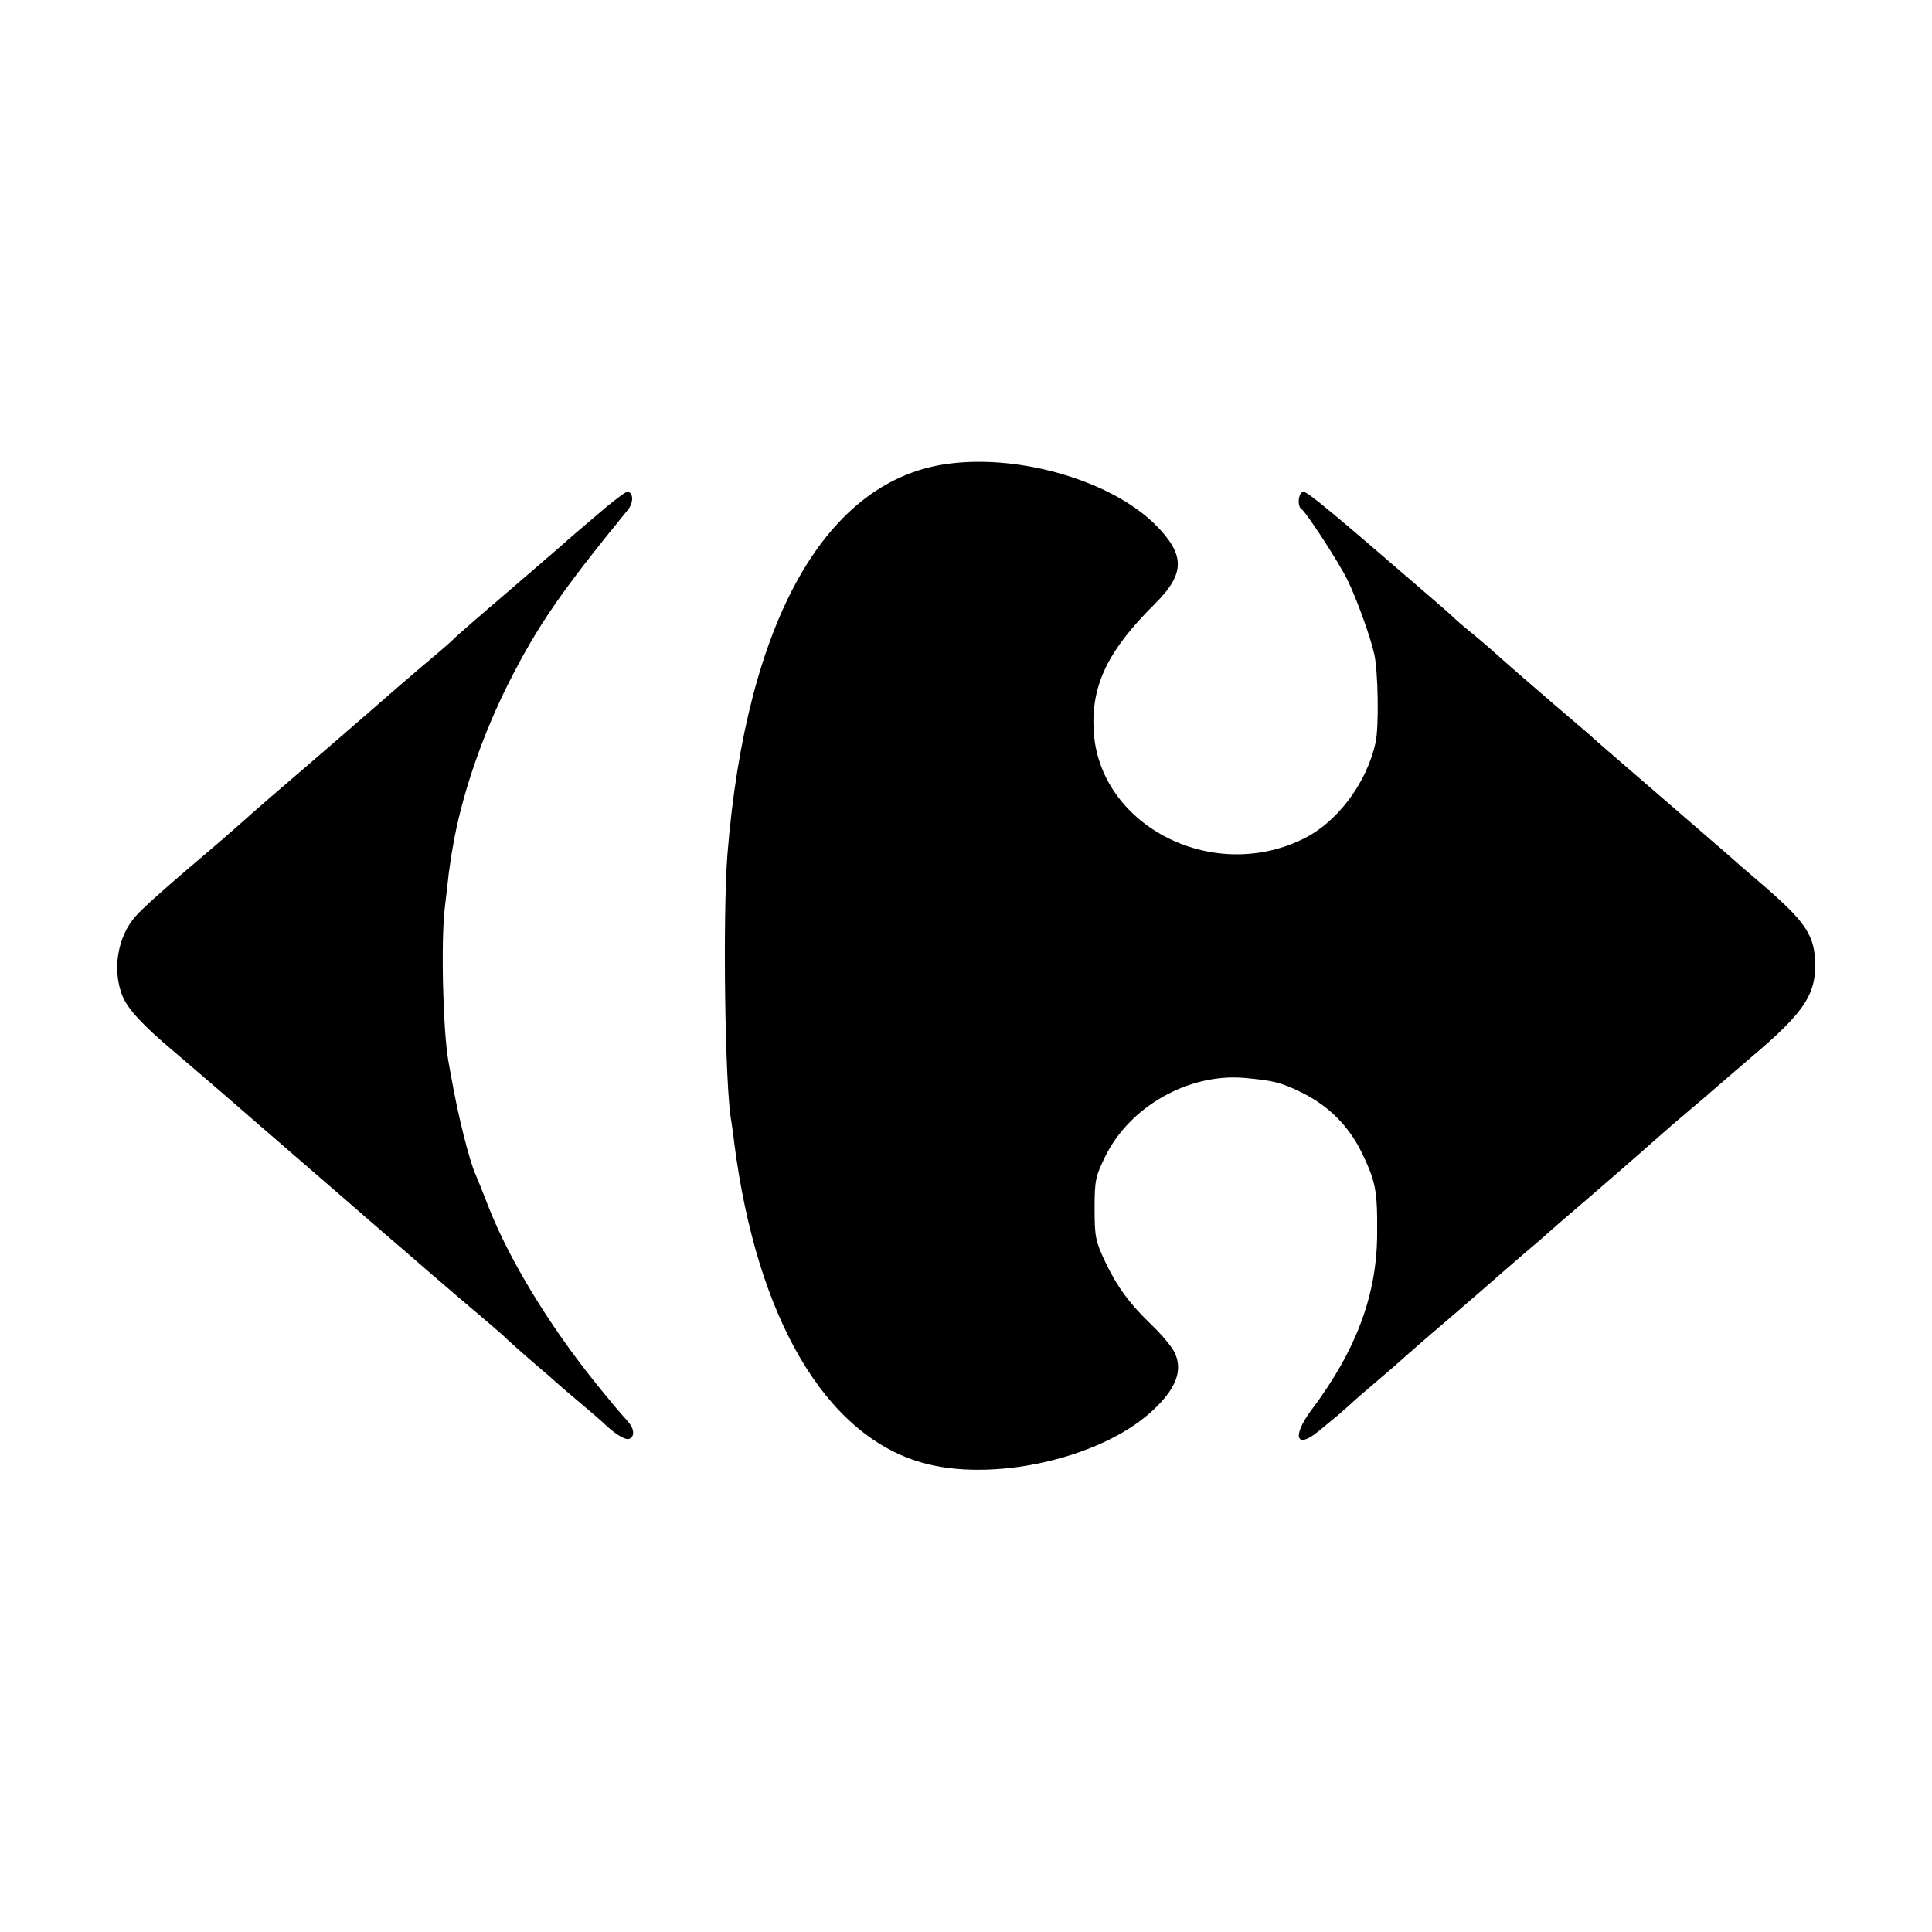
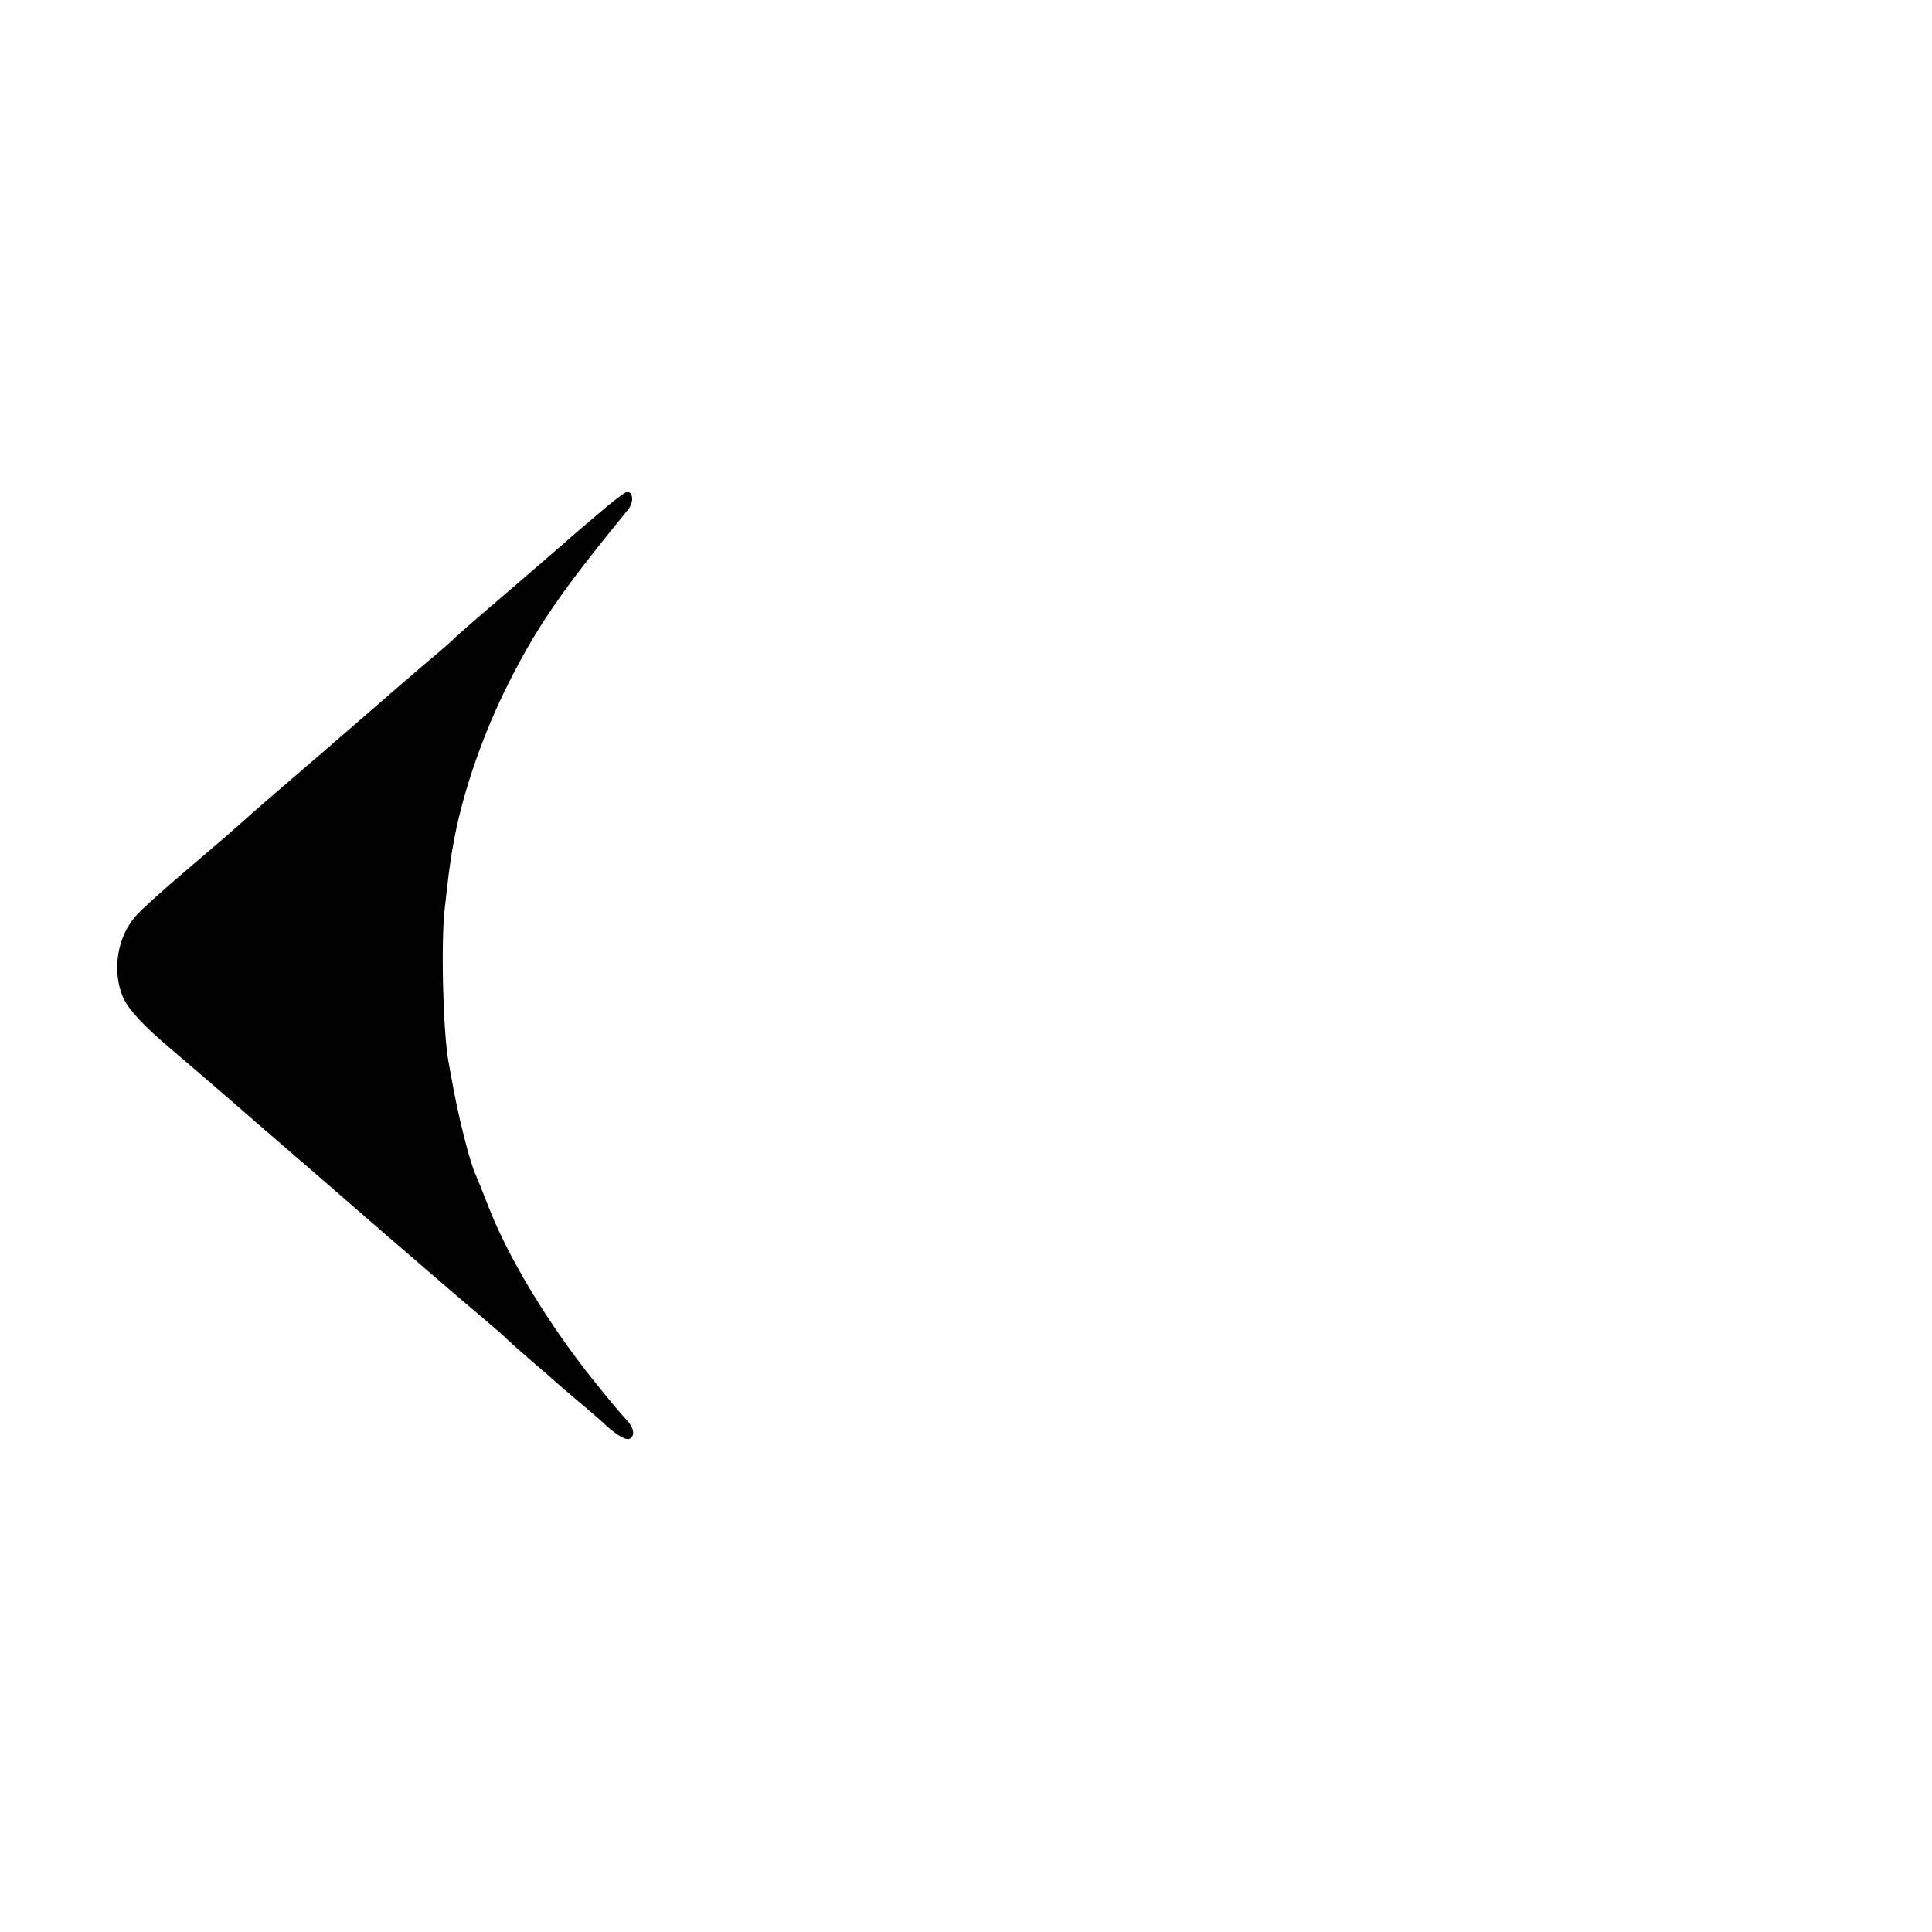
<svg xmlns="http://www.w3.org/2000/svg" version="1.0" width="601pt" height="601pt" viewBox="0 0 601 601" preserveAspectRatio="xMidYMid meet">
  <g transform="translate(0,601) scale(0.1,-0.1)" fill="#000000" stroke="none">
-     <path d="M2955 4568 c-384 -47 -633 -485 -692 -1214 -15 -189 -8 -730 12 -832 1 -9 6 -39 9 -67 70 -544 282 -907 581 -994 217 -64 553 10 715 156 78 70 102 131 73 187 -8 17 -39 54 -67 81 -73 70 -111 122 -149 202 -29 62 -32 77 -32 163 0 88 3 101 33 162 76 156 259 259 431 245 91 -8 116 -14 179 -45 84 -41 146 -103 187 -185 44 -92 50 -118 49 -252 0 -192 -65 -366 -205 -552 -61 -82 -47 -123 23 -65 18 15 44 36 57 47 13 11 31 27 40 35 9 9 48 43 86 75 39 33 72 62 75 65 3 3 70 62 150 130 80 69 147 127 150 130 3 3 37 32 75 65 39 33 75 64 81 70 6 5 37 33 69 60 73 62 228 197 275 239 19 17 64 56 100 86 36 30 67 57 70 60 3 3 55 47 115 99 172 145 207 200 201 309 -5 77 -36 120 -160 227 -32 28 -64 55 -70 60 -6 6 -76 67 -155 135 -274 237 -306 264 -317 275 -6 5 -22 19 -35 30 -72 61 -235 202 -244 211 -5 5 -39 35 -75 65 -36 29 -67 56 -70 60 -3 3 -39 35 -80 70 -295 255 -372 319 -385 319 -16 0 -21 -45 -6 -54 14 -9 116 -165 143 -221 26 -52 72 -178 83 -230 12 -52 15 -228 4 -275 -28 -128 -122 -252 -230 -302 -285 -136 -633 48 -647 342 -7 140 45 247 189 390 97 96 97 154 1 250 -136 133 -413 216 -637 188z" />
-     <path d="M1858 4409 c-46 -39 -94 -80 -108 -93 -14 -12 -92 -80 -175 -151 -82 -70 -154 -133 -160 -139 -5 -6 -39 -36 -75 -66 -36 -30 -78 -67 -95 -81 -83 -73 -367 -318 -414 -358 -29 -25 -63 -55 -75 -66 -12 -11 -84 -74 -161 -139 -77 -65 -155 -135 -172 -155 -58 -64 -75 -170 -41 -252 17 -39 63 -89 152 -164 33 -28 150 -128 260 -224 111 -96 228 -197 260 -225 32 -28 67 -58 76 -66 9 -8 43 -37 75 -65 32 -27 95 -82 139 -120 45 -39 113 -97 151 -129 39 -33 75 -64 80 -70 6 -6 42 -38 80 -71 39 -33 72 -62 75 -65 3 -3 34 -30 70 -60 36 -30 74 -63 85 -74 35 -32 64 -48 75 -41 16 10 12 34 -11 58 -12 12 -58 67 -102 122 -141 176 -264 379 -327 540 -17 44 -35 89 -40 100 -20 43 -56 189 -75 298 -3 15 -7 39 -10 55 -17 94 -24 377 -11 481 3 28 9 75 12 104 4 28 8 57 9 62 1 6 5 28 9 50 29 150 90 325 168 480 90 178 162 283 372 540 18 23 16 55 -3 55 -6 0 -48 -32 -93 -71z" />
+     <path d="M1858 4409 c-46 -39 -94 -80 -108 -93 -14 -12 -92 -80 -175 -151 -82 -70 -154 -133 -160 -139 -5 -6 -39 -36 -75 -66 -36 -30 -78 -67 -95 -81 -83 -73 -367 -318 -414 -358 -29 -25 -63 -55 -75 -66 -12 -11 -84 -74 -161 -139 -77 -65 -155 -135 -172 -155 -58 -64 -75 -170 -41 -252 17 -39 63 -89 152 -164 33 -28 150 -128 260 -224 111 -96 228 -197 260 -225 32 -28 67 -58 76 -66 9 -8 43 -37 75 -65 32 -27 95 -82 139 -120 45 -39 113 -97 151 -129 39 -33 75 -64 80 -70 6 -6 42 -38 80 -71 39 -33 72 -62 75 -65 3 -3 34 -30 70 -60 36 -30 74 -63 85 -74 35 -32 64 -48 75 -41 16 10 12 34 -11 58 -12 12 -58 67 -102 122 -141 176 -264 379 -327 540 -17 44 -35 89 -40 100 -20 43 -56 189 -75 298 -3 15 -7 39 -10 55 -17 94 -24 377 -11 481 3 28 9 75 12 104 4 28 8 57 9 62 1 6 5 28 9 50 29 150 90 325 168 480 90 178 162 283 372 540 18 23 16 55 -3 55 -6 0 -48 -32 -93 -71" />
  </g>
</svg>